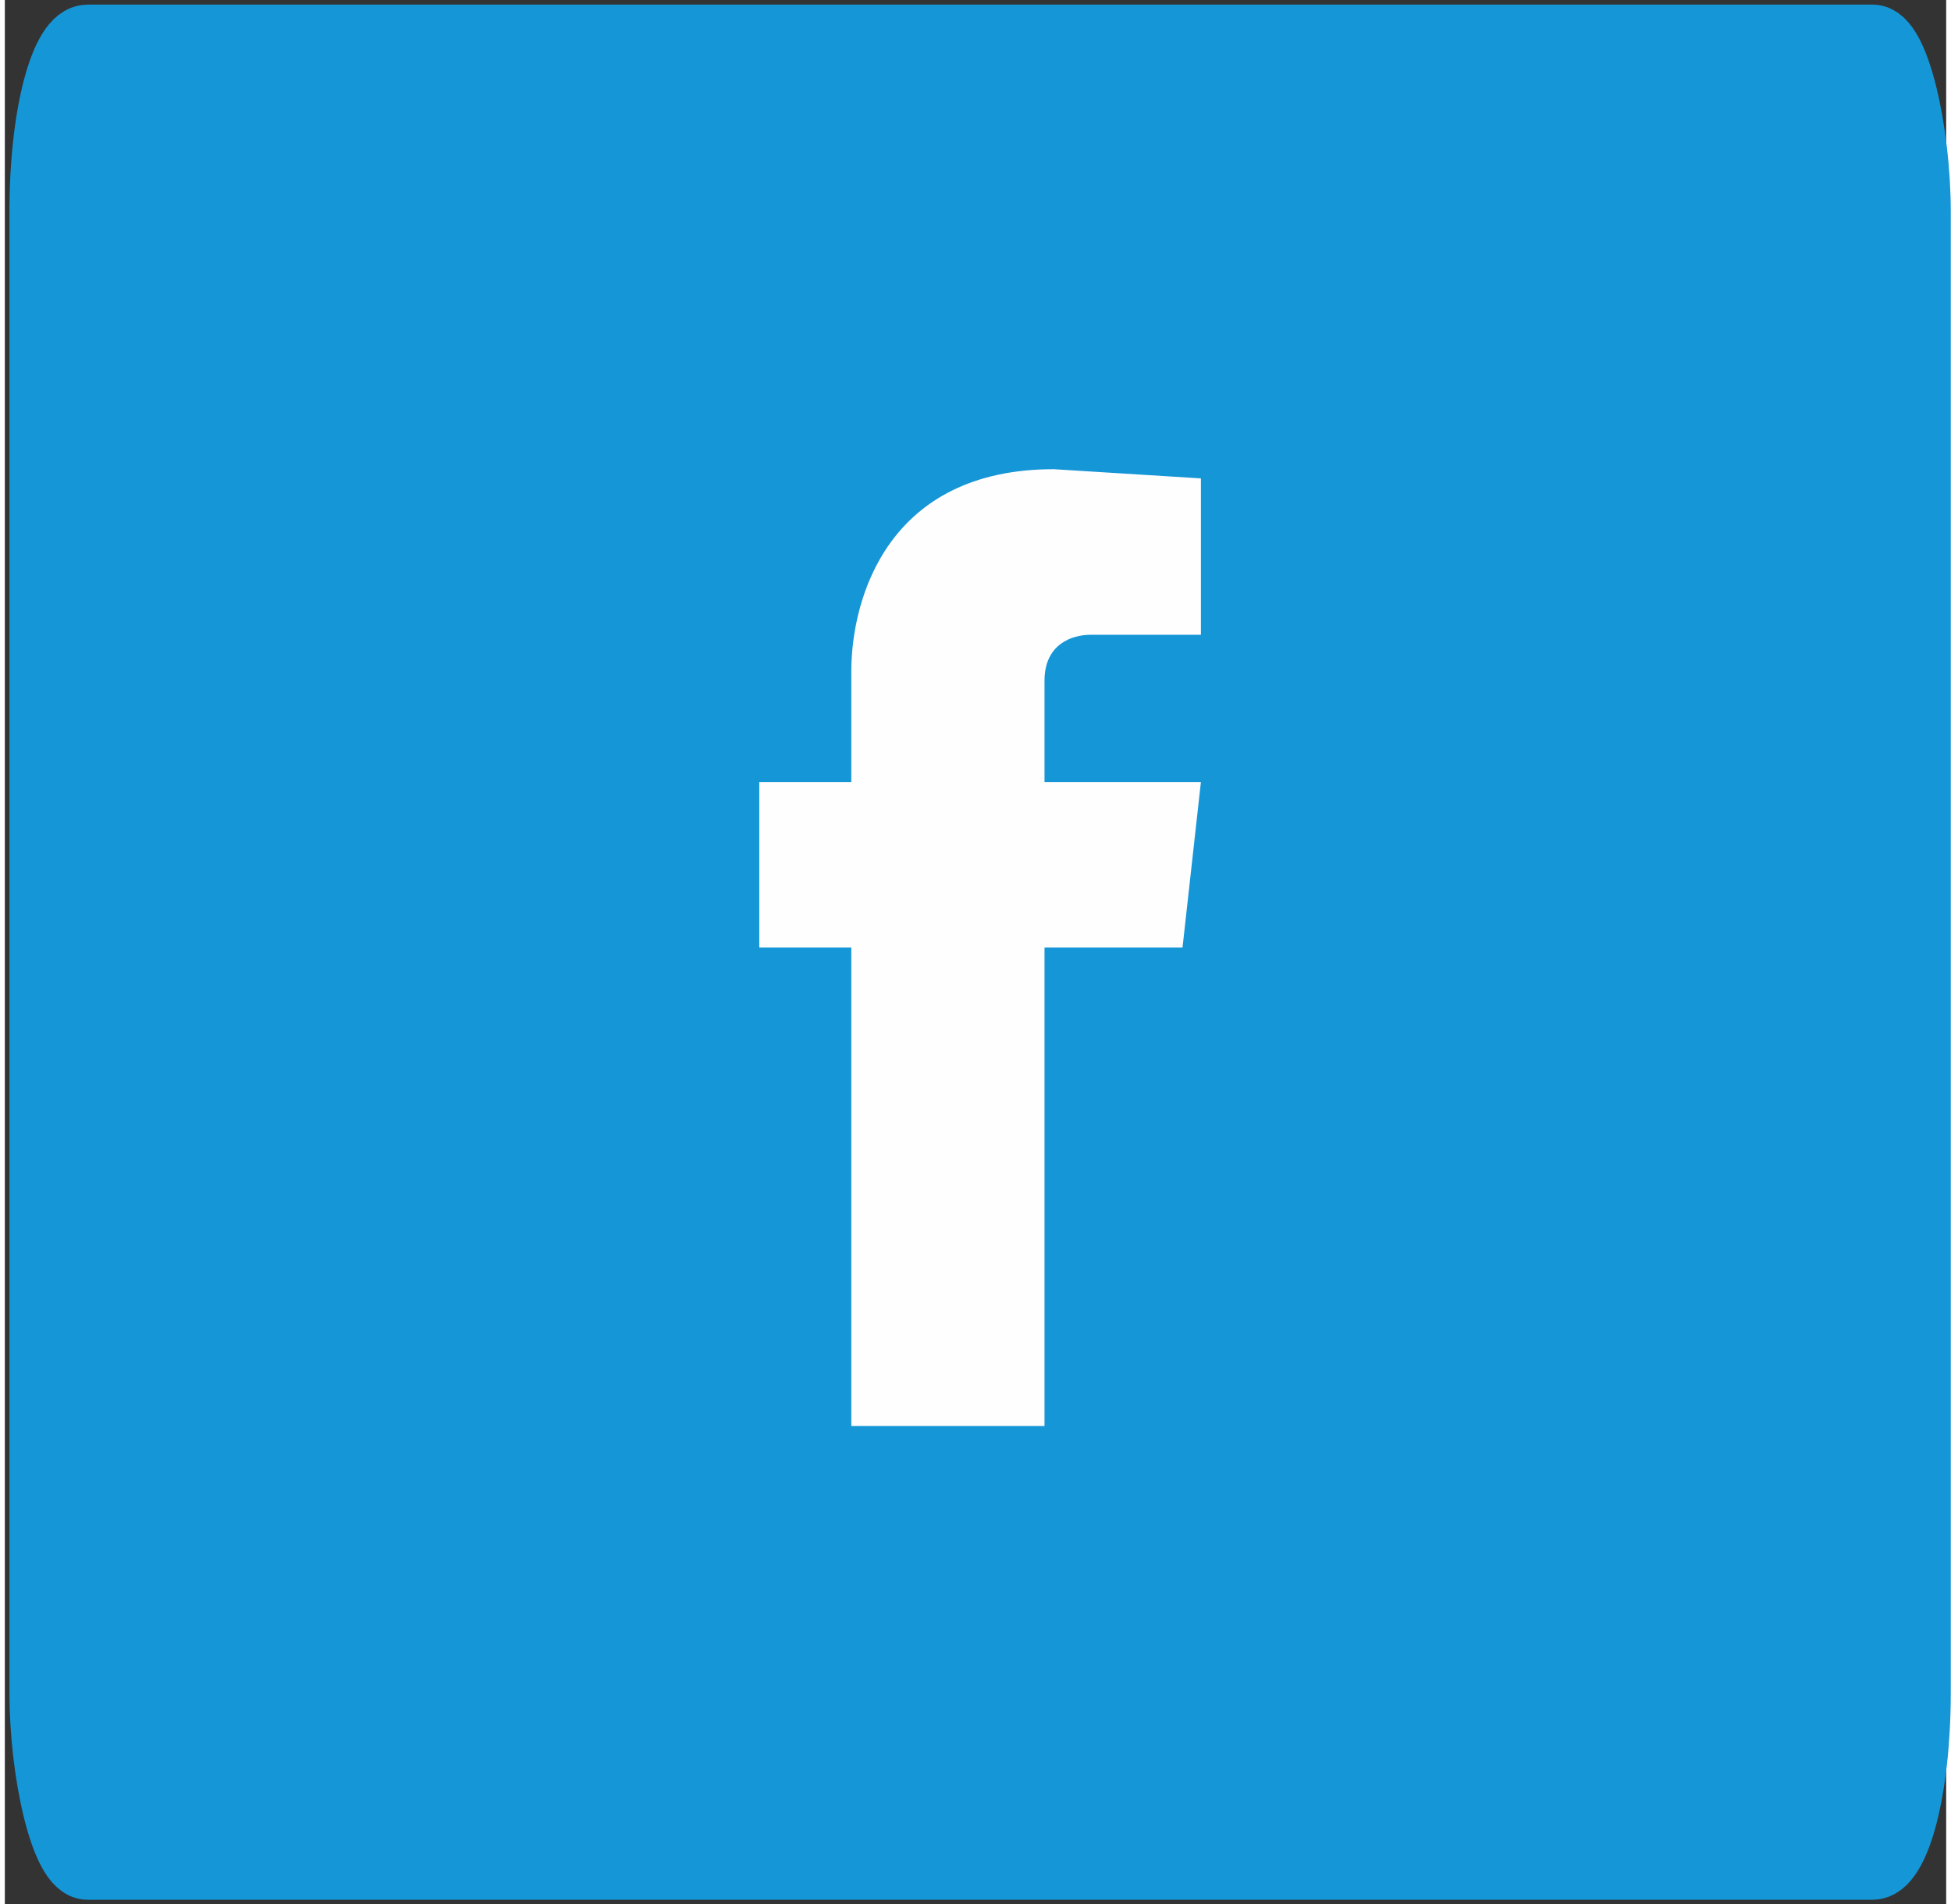
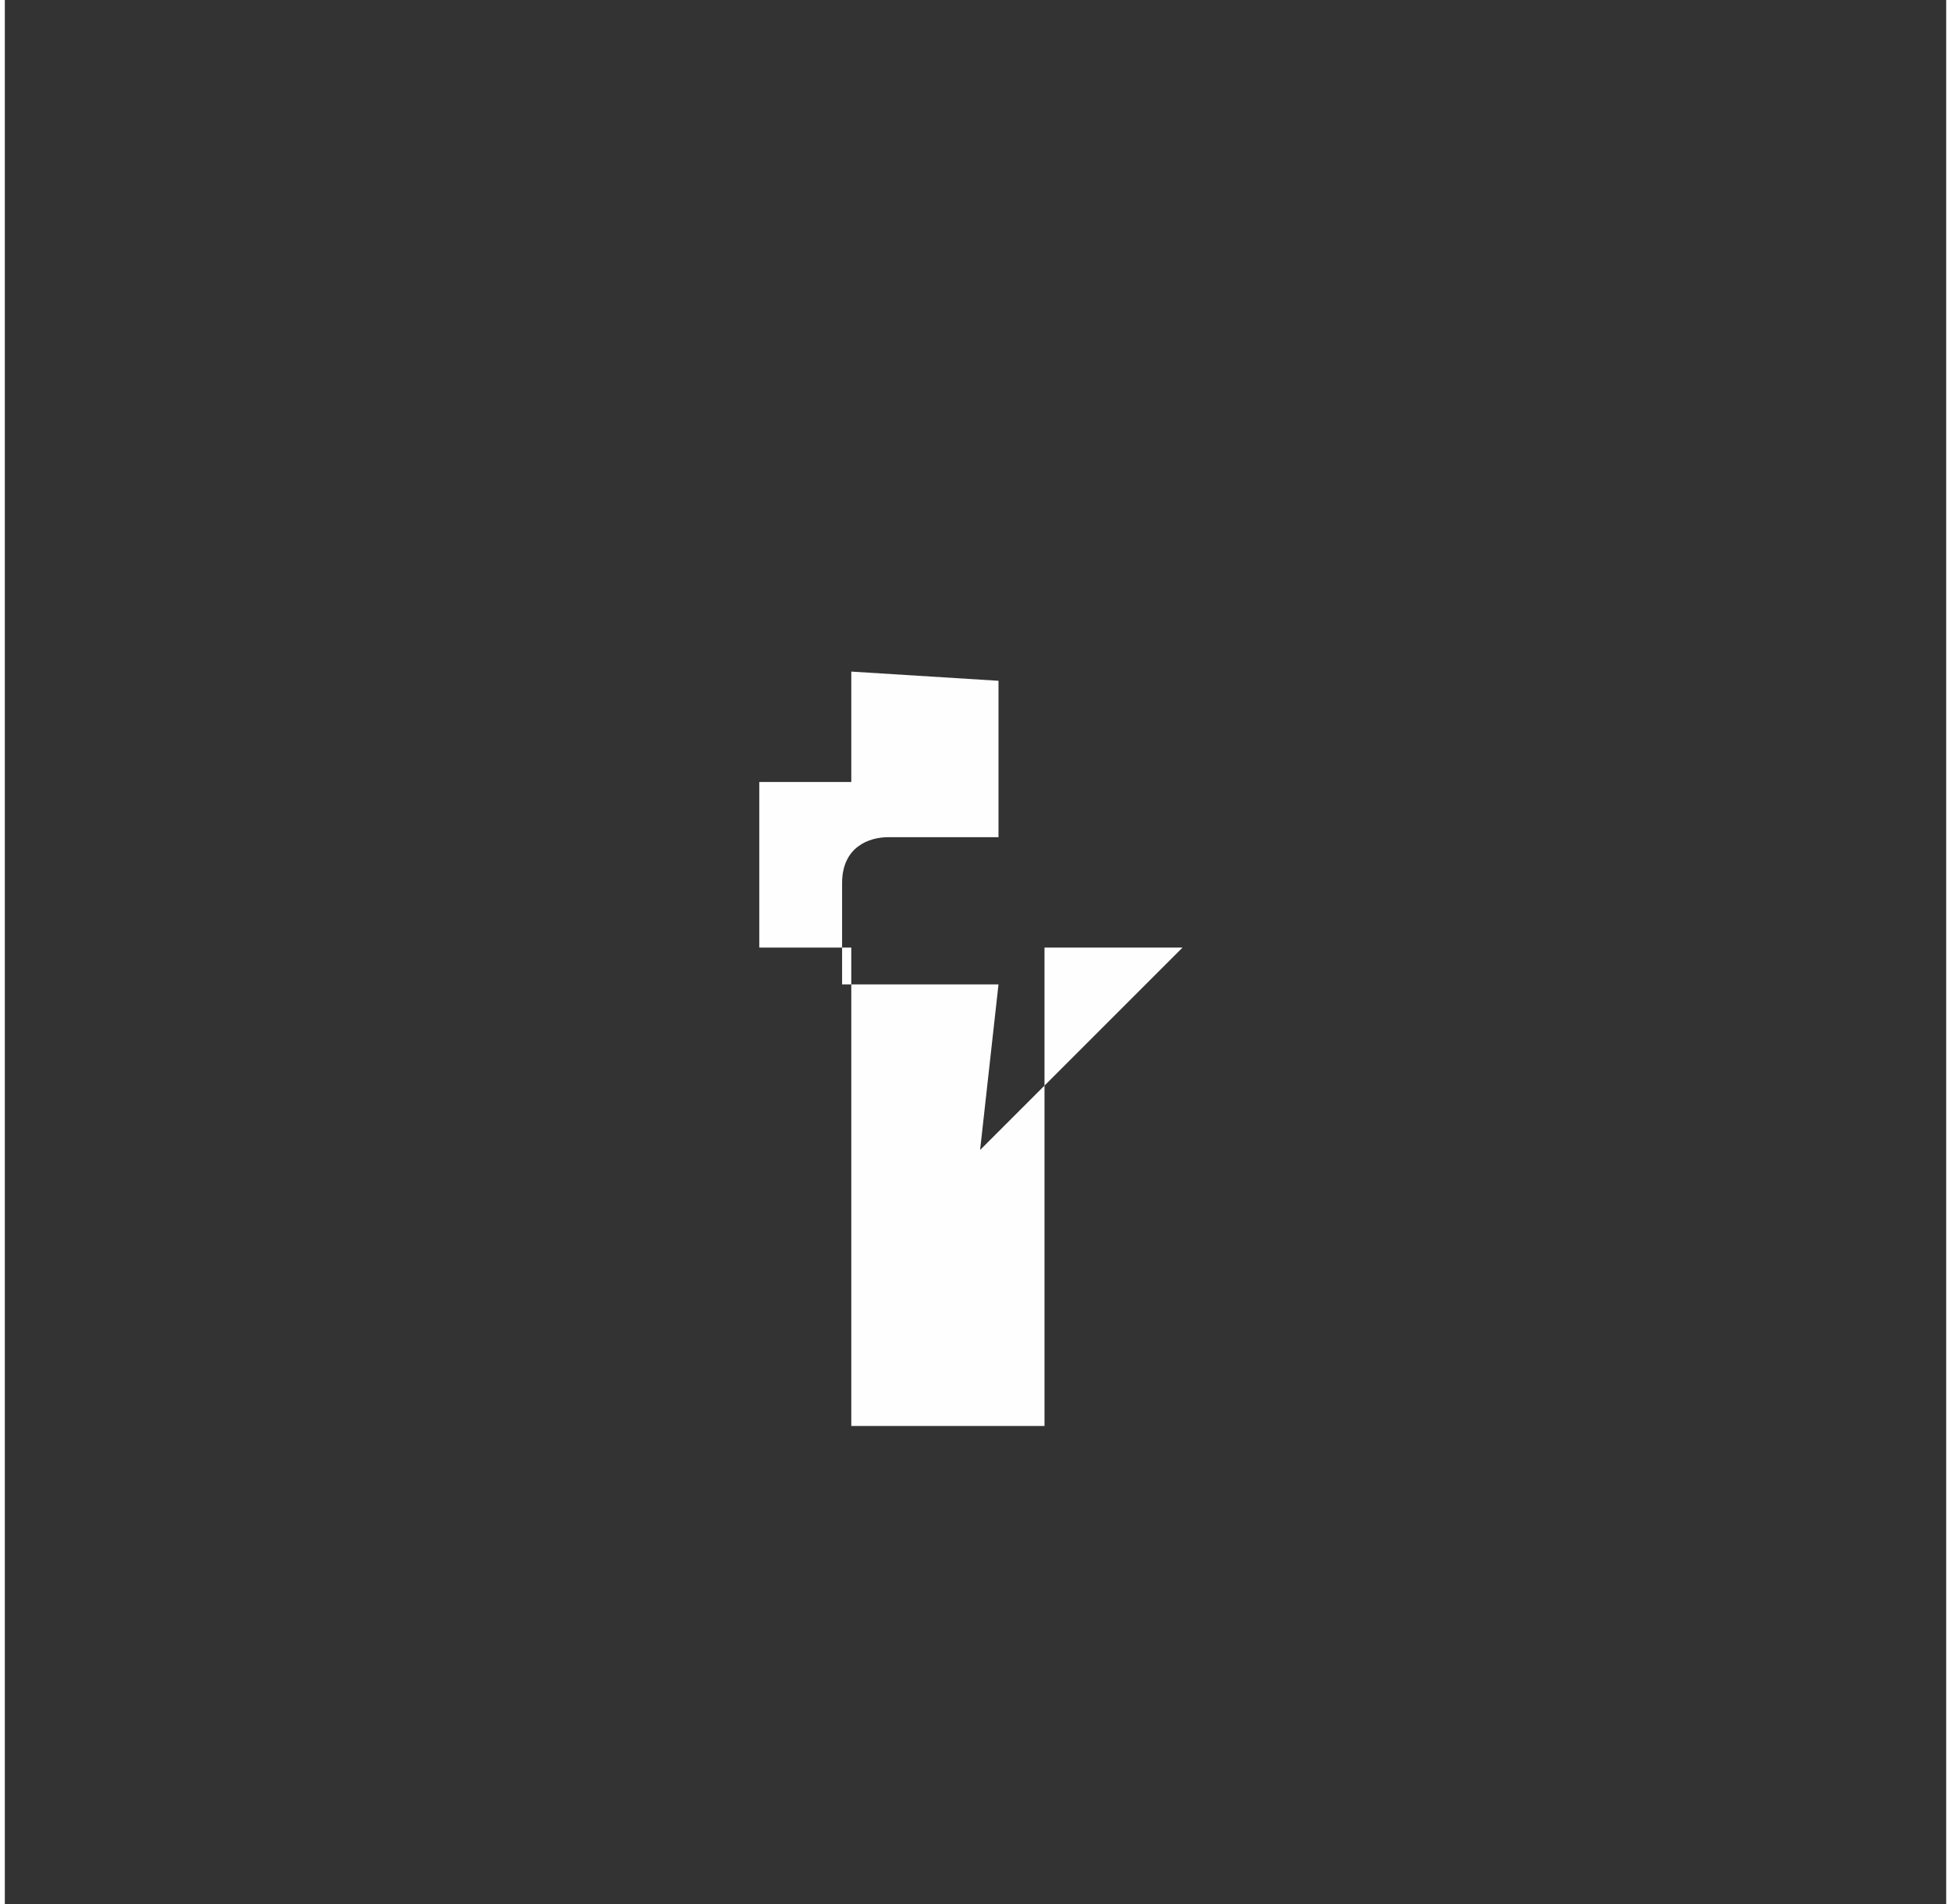
<svg xmlns="http://www.w3.org/2000/svg" xml:space="preserve" width="42px" height="41px" version="1.1" style="shape-rendering:geometricPrecision; text-rendering:geometricPrecision; image-rendering:optimizeQuality; fill-rule:evenodd; clip-rule:evenodd" viewBox="0 0 2.11 2.07">
  <rect x="0" y="0" width="2.11" height="2.07" fill="#333333" stroke="none" />
  <defs>
    <style type="text/css">
   
    .str0 {stroke:#1596D6;stroke-width:0.07;stroke-miterlimit:22.926}
    .fil0 {fill:#1596D6}
    .fil1 {fill:#FEFEFE;fill-rule:nonzero}
   
  </style>
  </defs>
  <g id="Layer_x0020_1">
-     <rect class="fil0 str0" x="0.04" y="0.04" width="2.04" height="1.99" rx="0.05" ry="0.19" />
-     <path class="fil1" d="M1.28 1.03l0 0 -0.15 0c0,0.24 0,0.52 0,0.52l-0.21 0c0,0 0,-0.28 0,-0.52l-0.1 0 0 -0.18 0.1 0 0 -0.12c0,-0.08 0.04,-0.22 0.22,-0.22l0.16 0.01 0 0.17c0,0 -0.1,0 -0.12,0 -0.02,0 -0.05,0.01 -0.05,0.05l0 0.11 0.17 0 -0.02 0.18z" />
+     <path class="fil1" d="M1.28 1.03l0 0 -0.15 0c0,0.24 0,0.52 0,0.52l-0.21 0c0,0 0,-0.28 0,-0.52l-0.1 0 0 -0.18 0.1 0 0 -0.12l0.16 0.01 0 0.17c0,0 -0.1,0 -0.12,0 -0.02,0 -0.05,0.01 -0.05,0.05l0 0.11 0.17 0 -0.02 0.18z" />
  </g>
</svg>